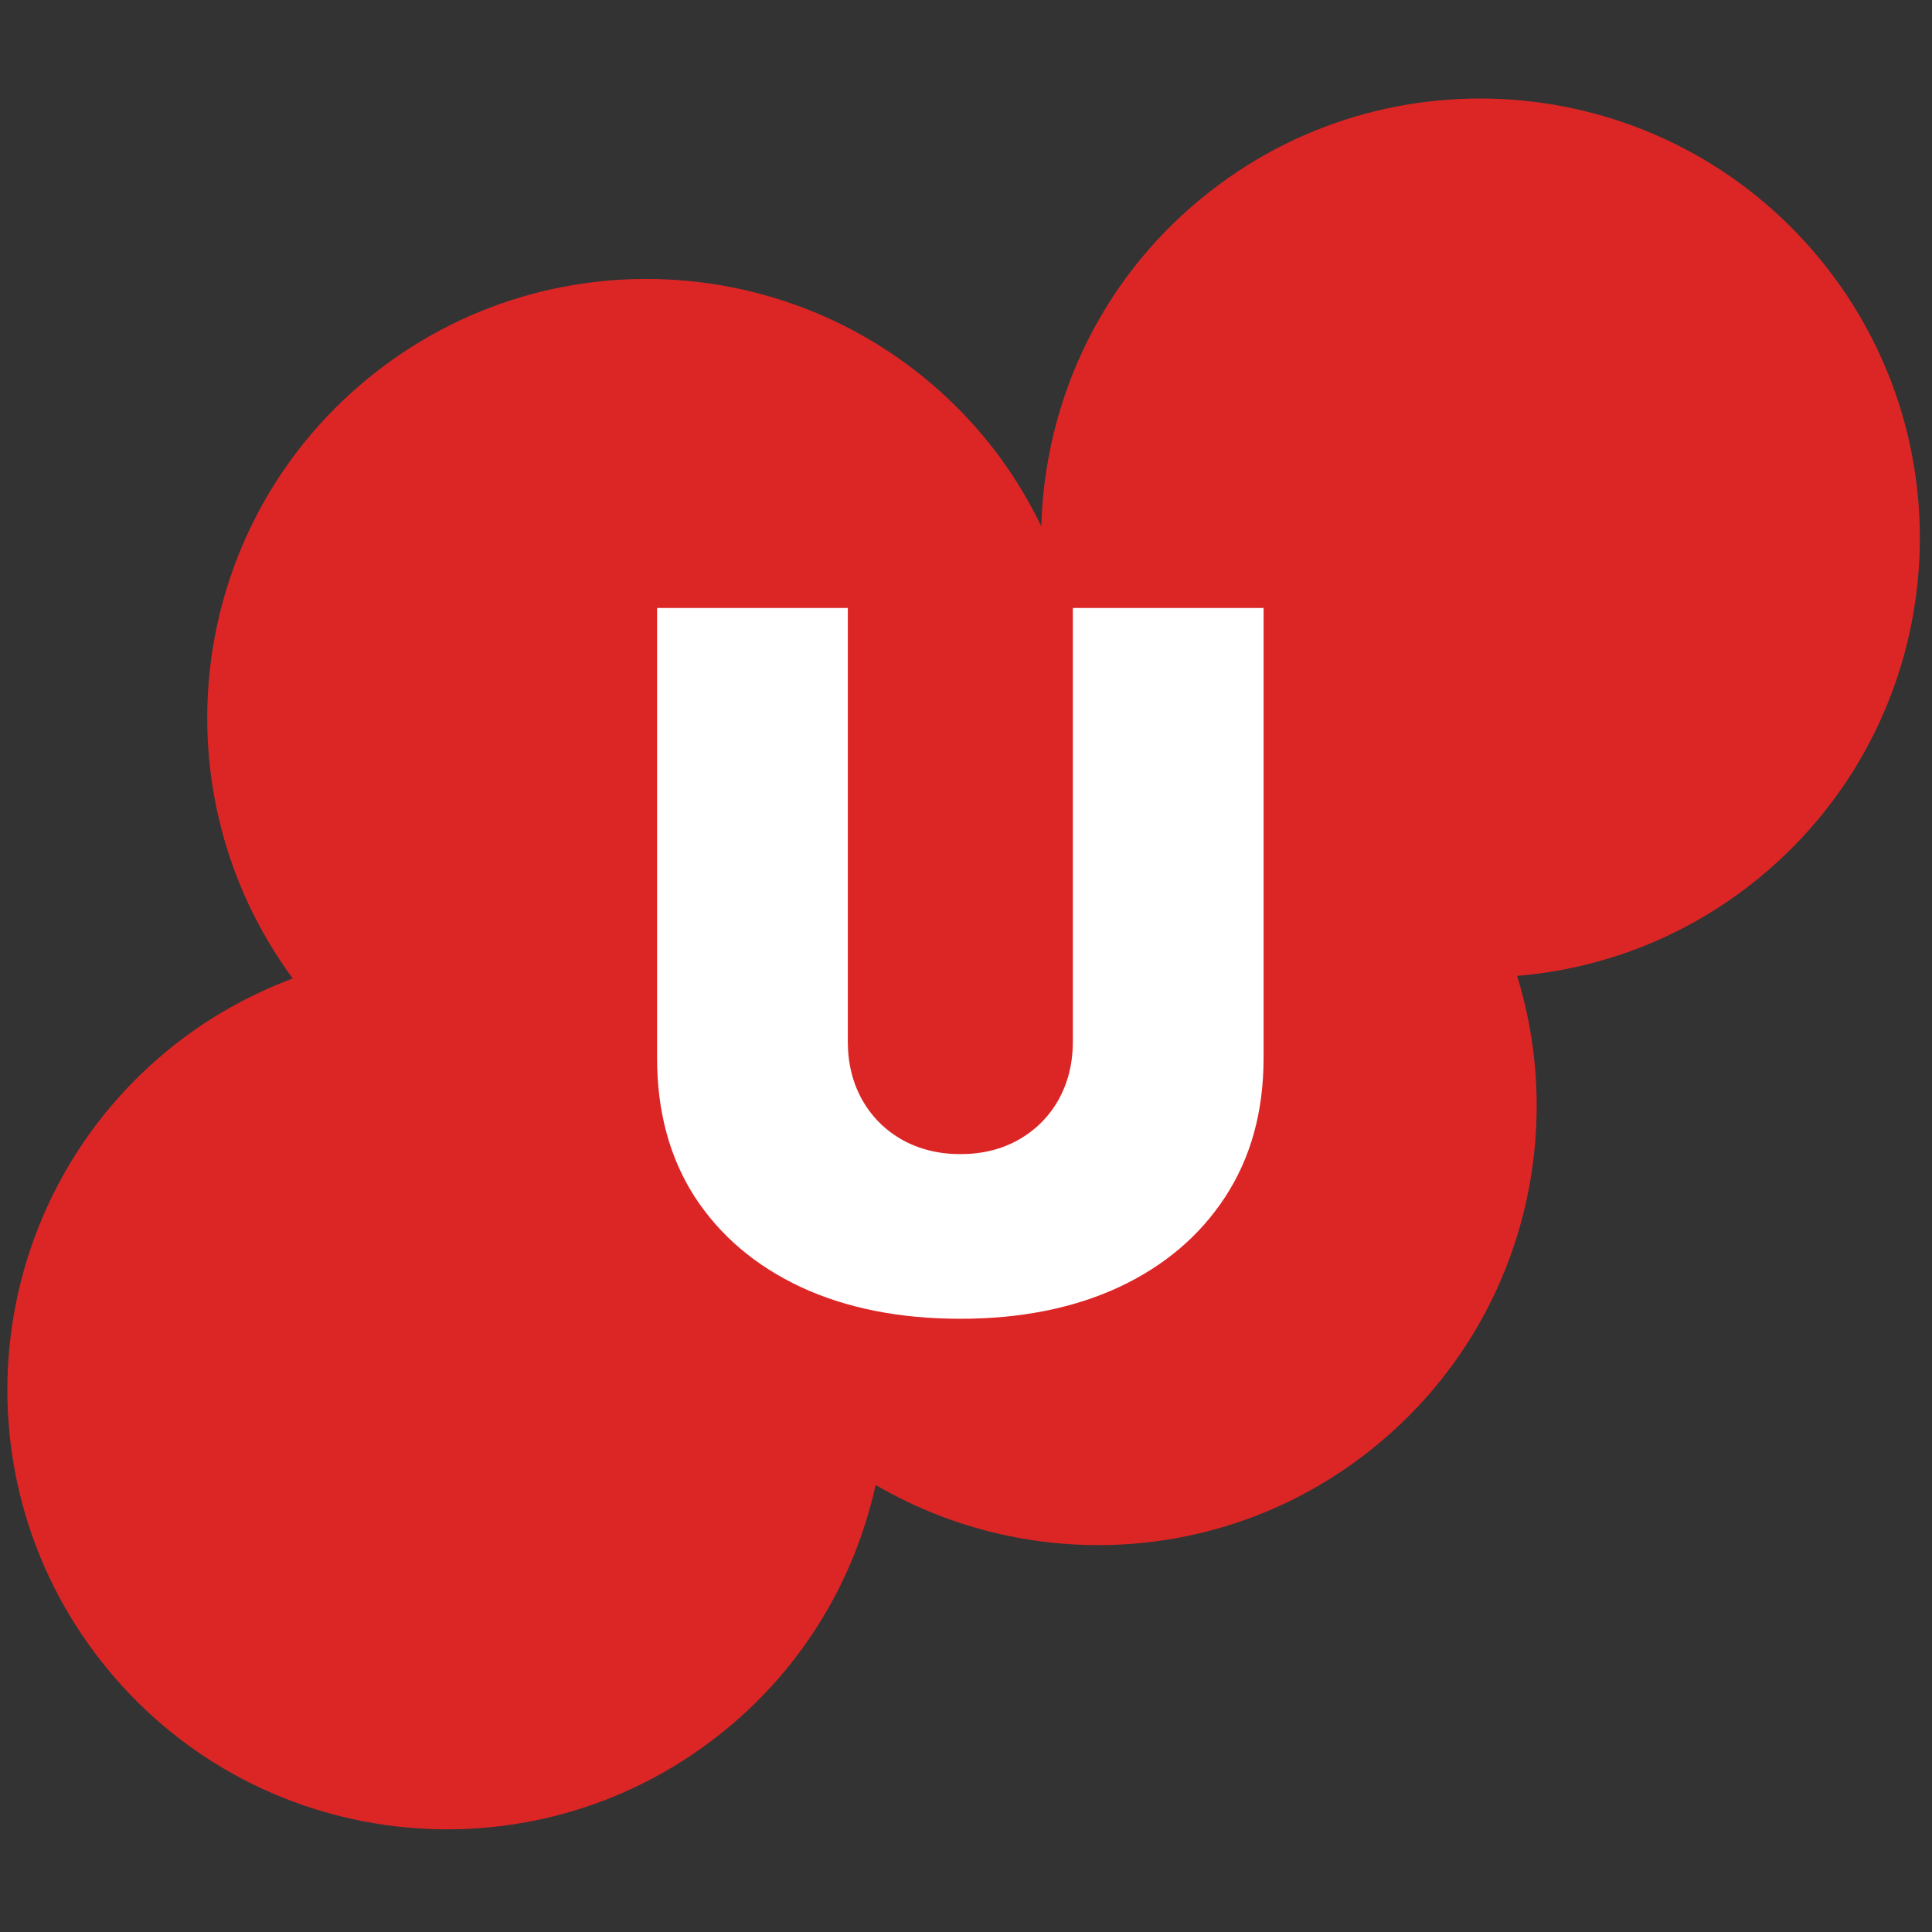
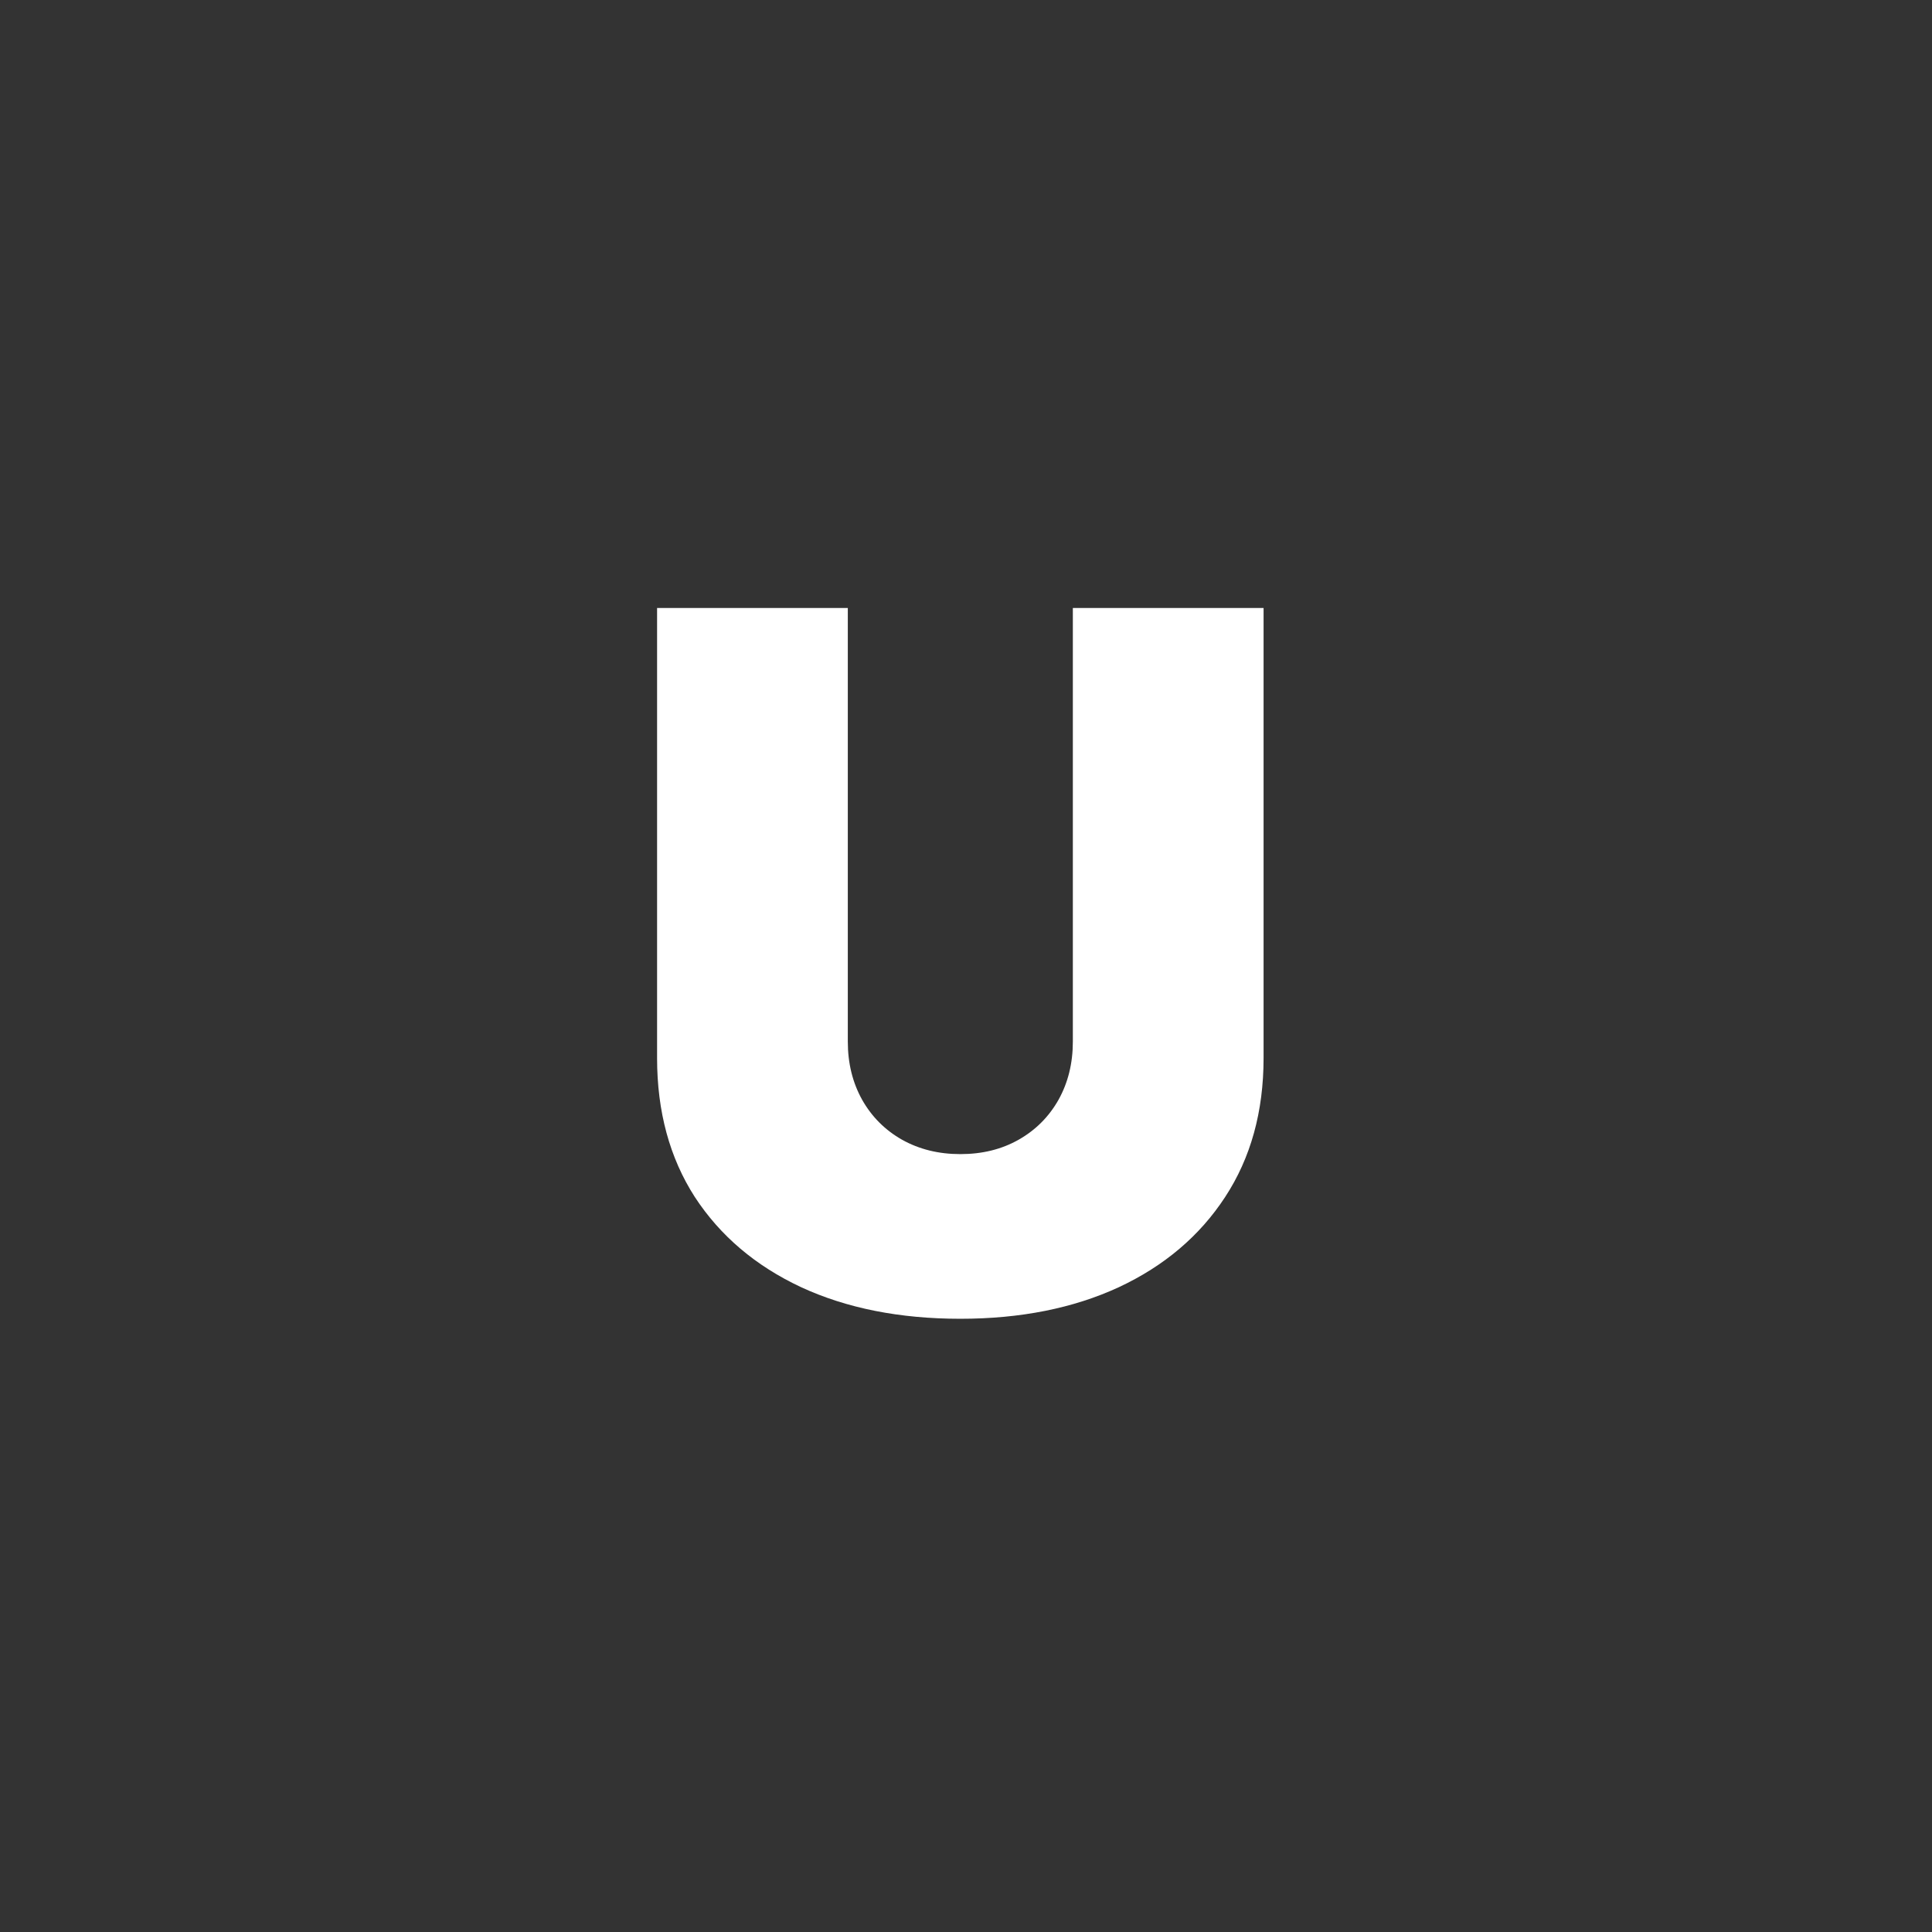
<svg xmlns="http://www.w3.org/2000/svg" viewBox="0 0 600 600" fill="none">
  <rect x="0" y="0" width="600" height="600" fill="#333333" stroke="none" />
  <g clip-path="url(#clip0_1_87)">
-     <path class="cloud" d="M565.056 80.291C517.103 22.11 431.073 13.822 372.896 61.773C341.19 87.903 324.432 125.344 323.385 163.422C318.761 153.939 313.1 144.814 306.106 136.318C258.154 78.136 172.123 69.849 113.947 117.8C57.734 164.128 48.263 245.935 90.918 303.881C77.16 309.036 63.973 316.393 51.993 326.265C-6.198 374.221 -14.491 460.254 33.461 518.43C81.409 576.602 167.449 584.898 225.62 536.949C250.073 516.797 265.595 489.886 271.943 461.167C319.926 489.205 382.202 486.175 427.59 448.757C471.614 412.475 487.008 354.402 471.154 303.071C497.896 300.848 524.255 290.799 546.537 272.433C604.718 224.491 613.01 138.458 565.055 80.273L565.056 80.291Z" fill="#DC2626" />
+     <path class="cloud" d="M565.056 80.291C517.103 22.11 431.073 13.822 372.896 61.773C341.19 87.903 324.432 125.344 323.385 163.422C318.761 153.939 313.1 144.814 306.106 136.318C57.734 164.128 48.263 245.935 90.918 303.881C77.16 309.036 63.973 316.393 51.993 326.265C-6.198 374.221 -14.491 460.254 33.461 518.43C81.409 576.602 167.449 584.898 225.62 536.949C250.073 516.797 265.595 489.886 271.943 461.167C319.926 489.205 382.202 486.175 427.59 448.757C471.614 412.475 487.008 354.402 471.154 303.071C497.896 300.848 524.255 290.799 546.537 272.433C604.718 224.491 613.01 138.458 565.055 80.273L565.056 80.291Z" fill="#DC2626" />
  </g>
  <path d="M333.182 188.818H392.415V328.591C392.415 345.21 388.438 359.592 380.483 371.737C372.599 383.811 361.591 393.151 347.457 399.756C333.324 406.29 316.918 409.557 298.239 409.557C279.418 409.557 262.94 406.29 248.807 399.756C234.673 393.151 223.665 383.811 215.781 371.737C207.969 359.592 204.062 345.21 204.062 328.591V188.818H263.295V323.477C263.295 330.224 264.787 336.261 267.77 341.588C270.753 346.844 274.872 350.963 280.128 353.946C285.455 356.929 291.491 358.42 298.239 358.42C305.057 358.42 311.094 356.929 316.349 353.946C321.605 350.963 325.724 346.844 328.707 341.588C331.69 336.261 333.182 330.224 333.182 323.477V188.818Z" fill="white" />
  <defs>
    <clipPath id="clip0_1_87">
-       <rect width="597" height="542" fill="white" transform="translate(1 29)" />
-     </clipPath>
+       </clipPath>
  </defs>
</svg>